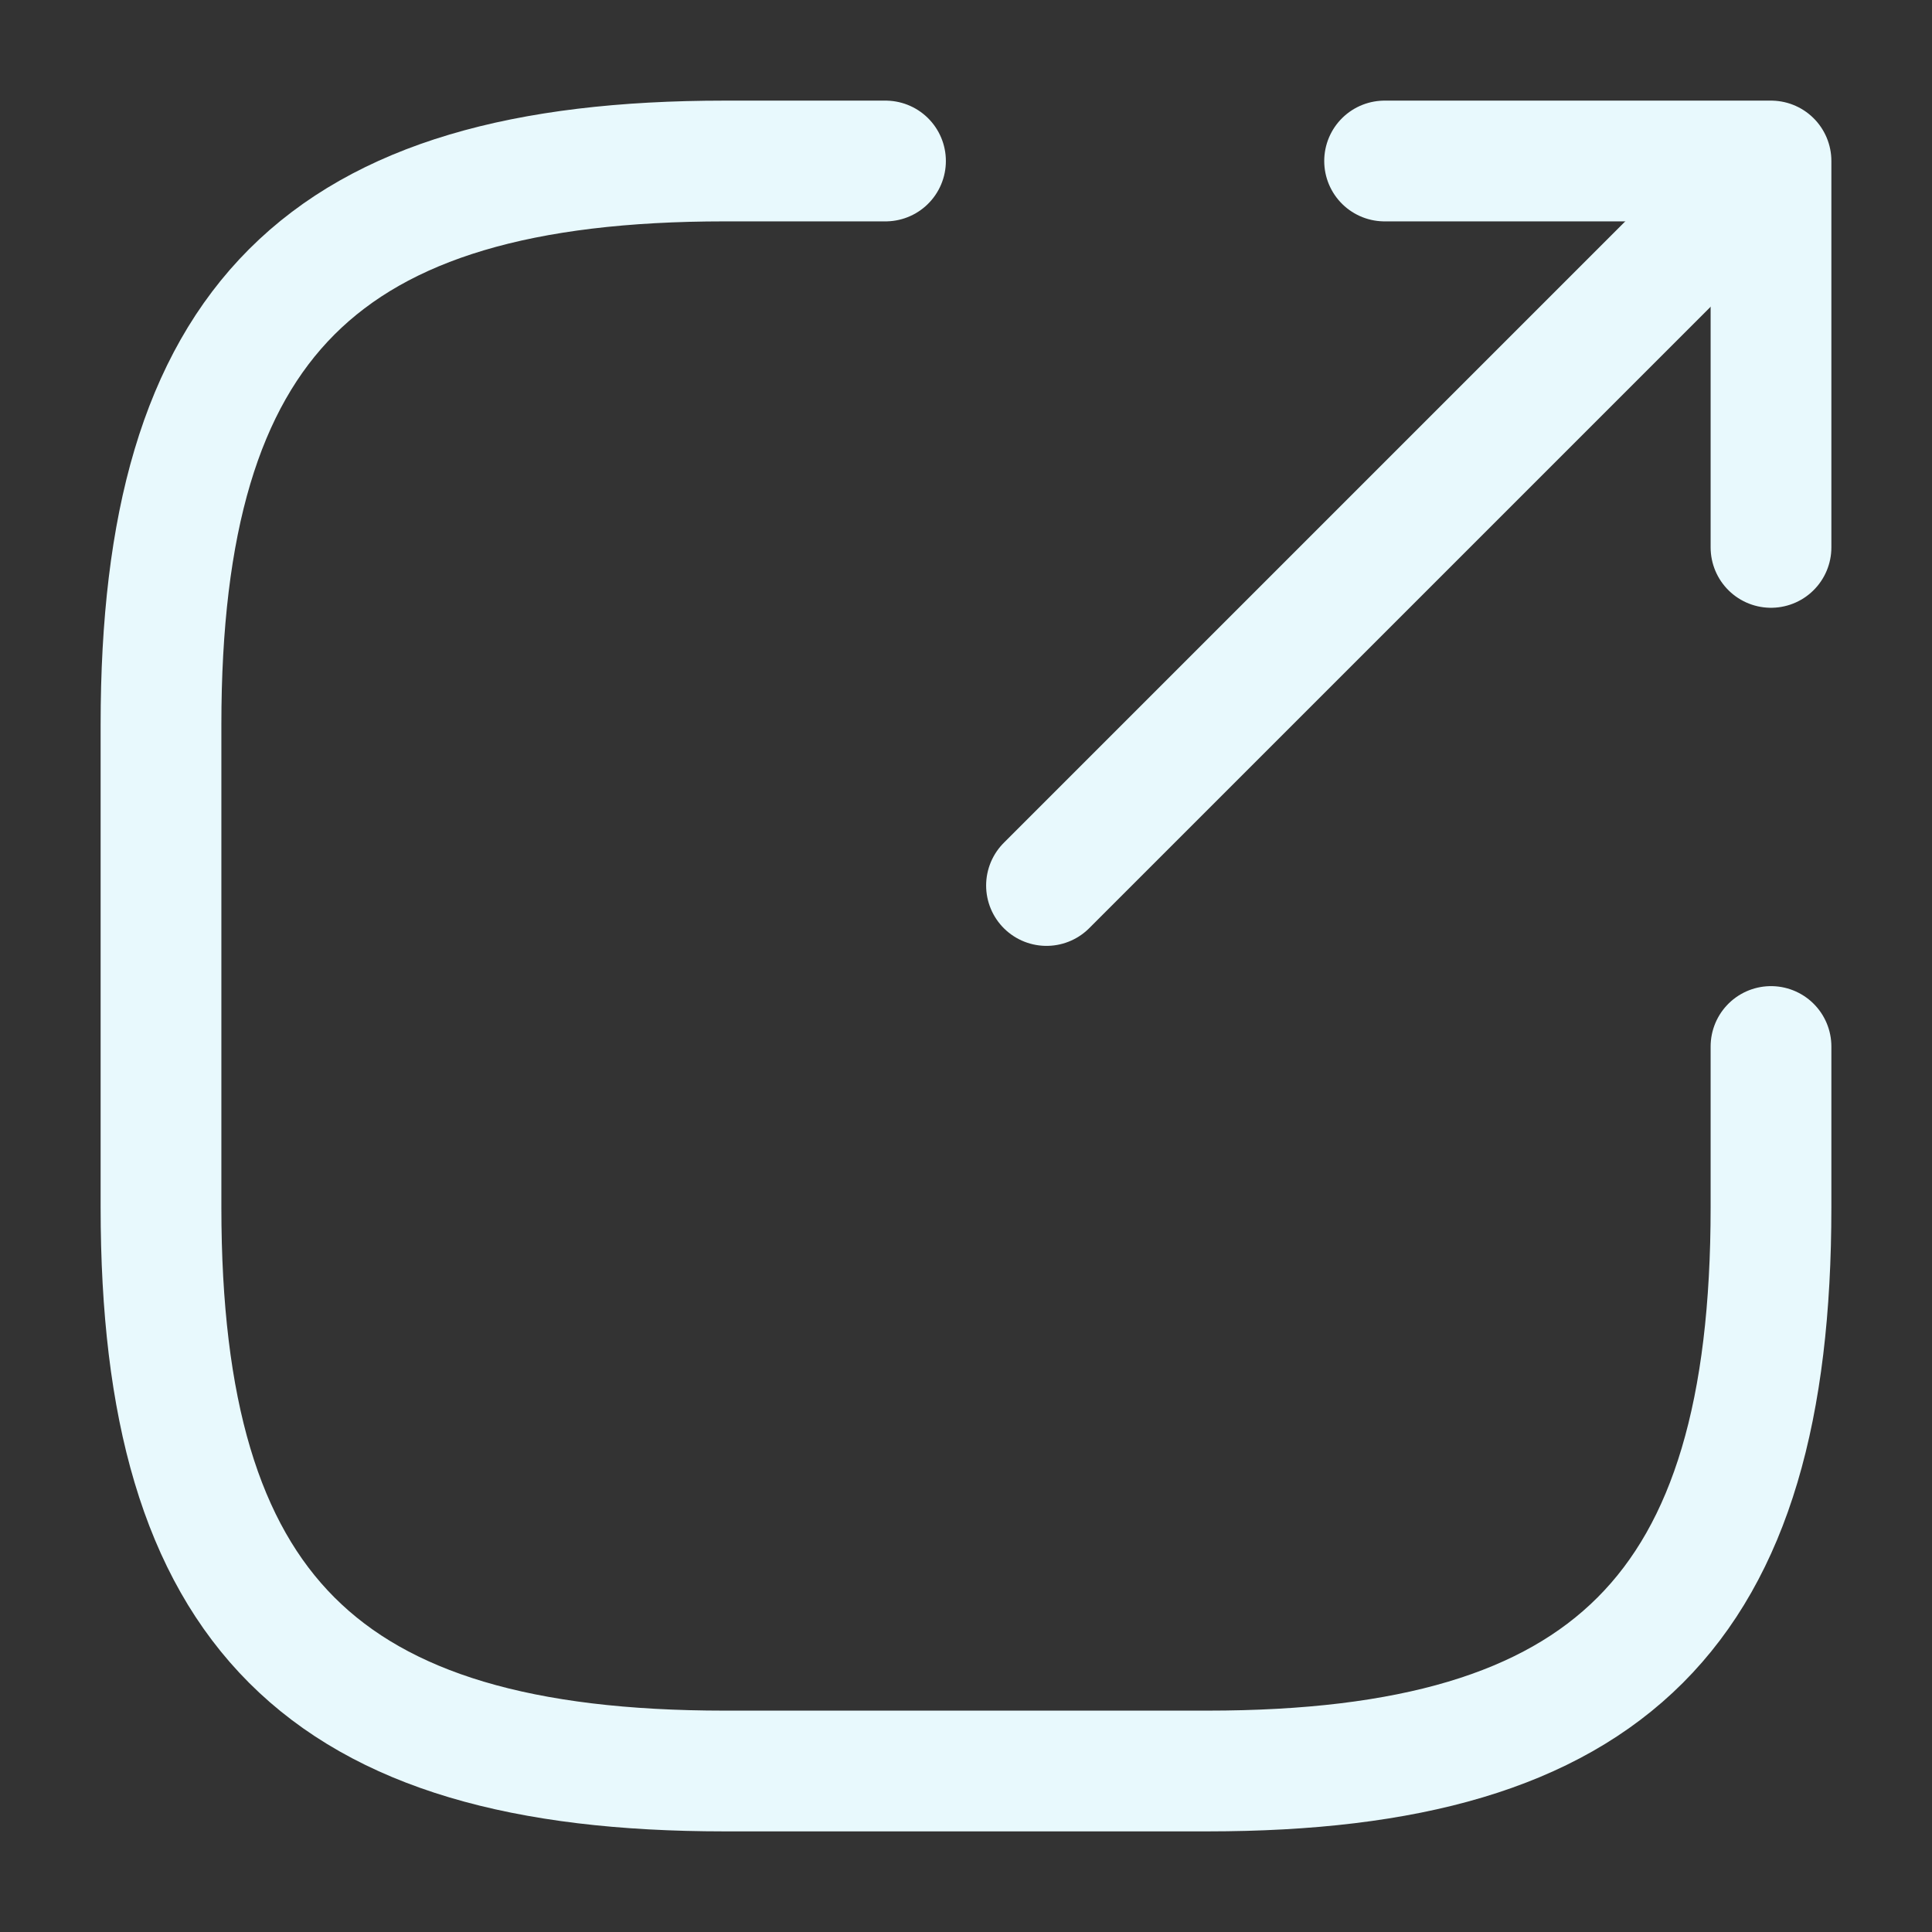
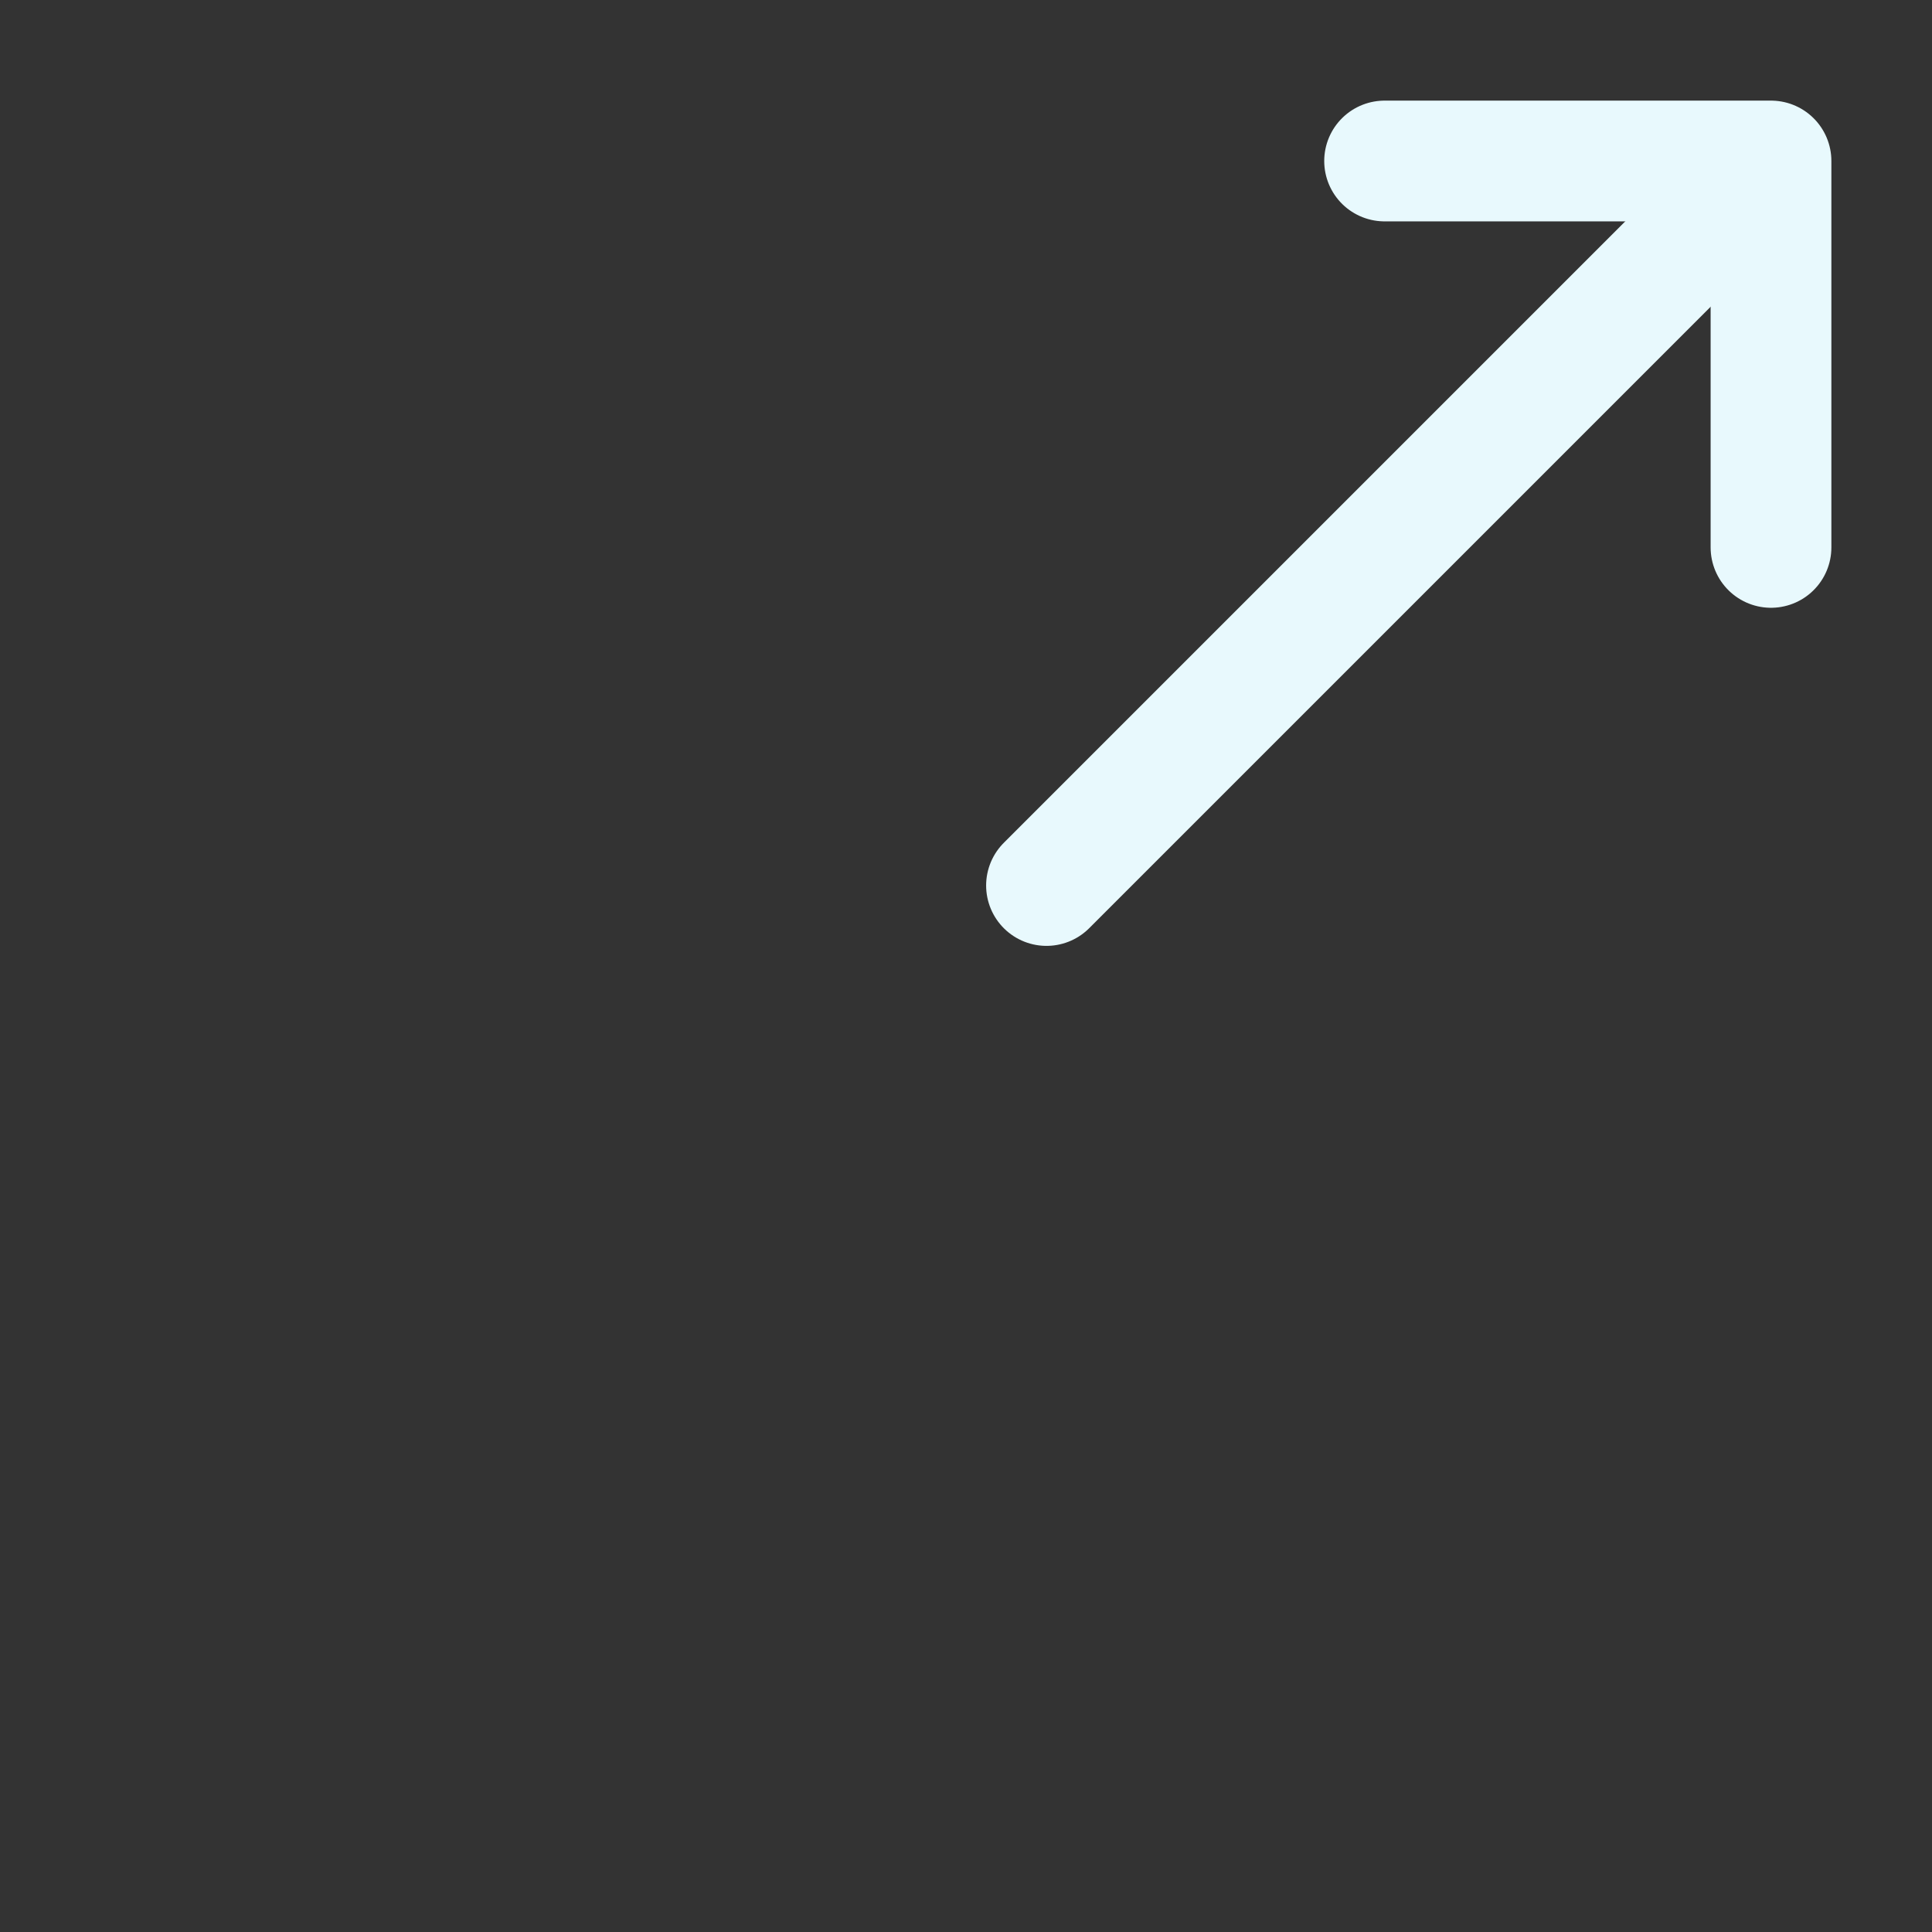
<svg xmlns="http://www.w3.org/2000/svg" width="24" height="24" viewBox="0 0 24 24" fill="none">
  <rect x="0" y="0" width="24" height="24" fill="#333333" stroke="none" />
  <path d="M13 11L21.2 2.8" stroke="#E8F9FD" stroke-width="1.5" stroke-linecap="round" stroke-linejoin="round" />
  <path d="M22 6.8V2H17.2" stroke="#E8F9FD" stroke-width="1.5" stroke-linecap="round" stroke-linejoin="round" />
-   <path d="M11 2H9C4 2 2 4 2 9V15C2 20 4 22 9 22H15C20 22 22 20 22 15V13" stroke="#E8F9FD" stroke-width="1.5" stroke-linecap="round" stroke-linejoin="round" />
</svg>